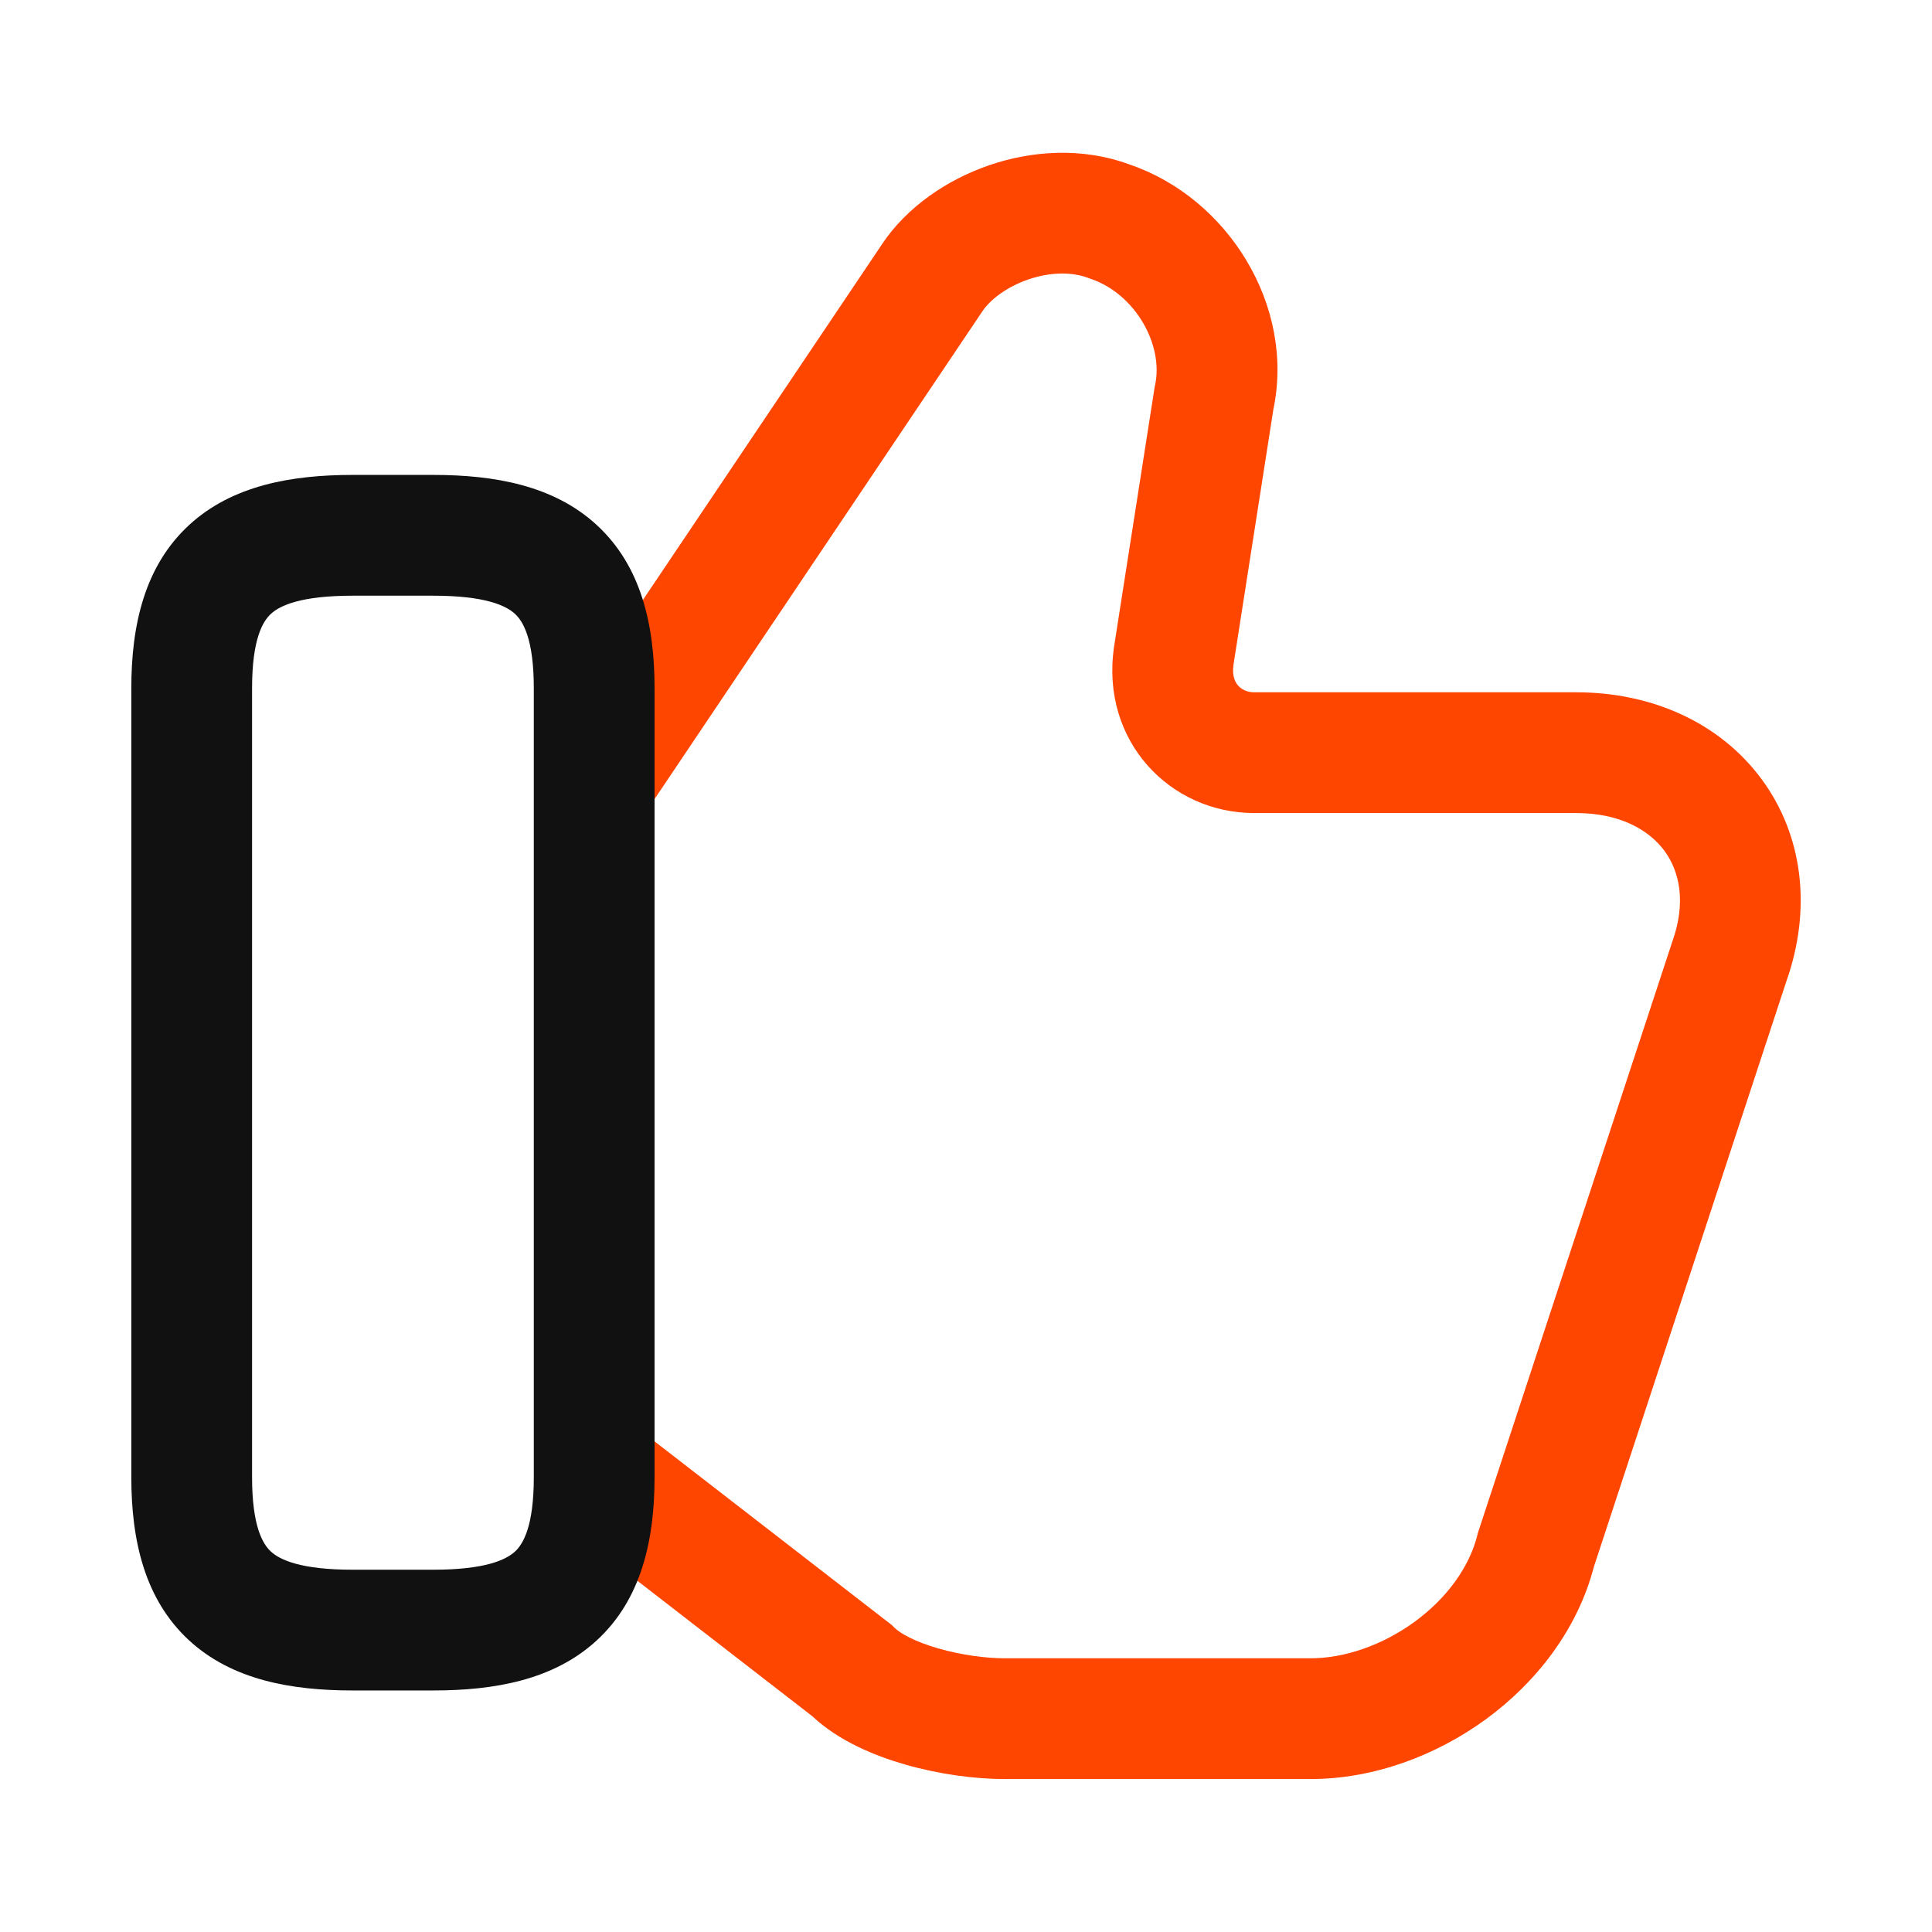
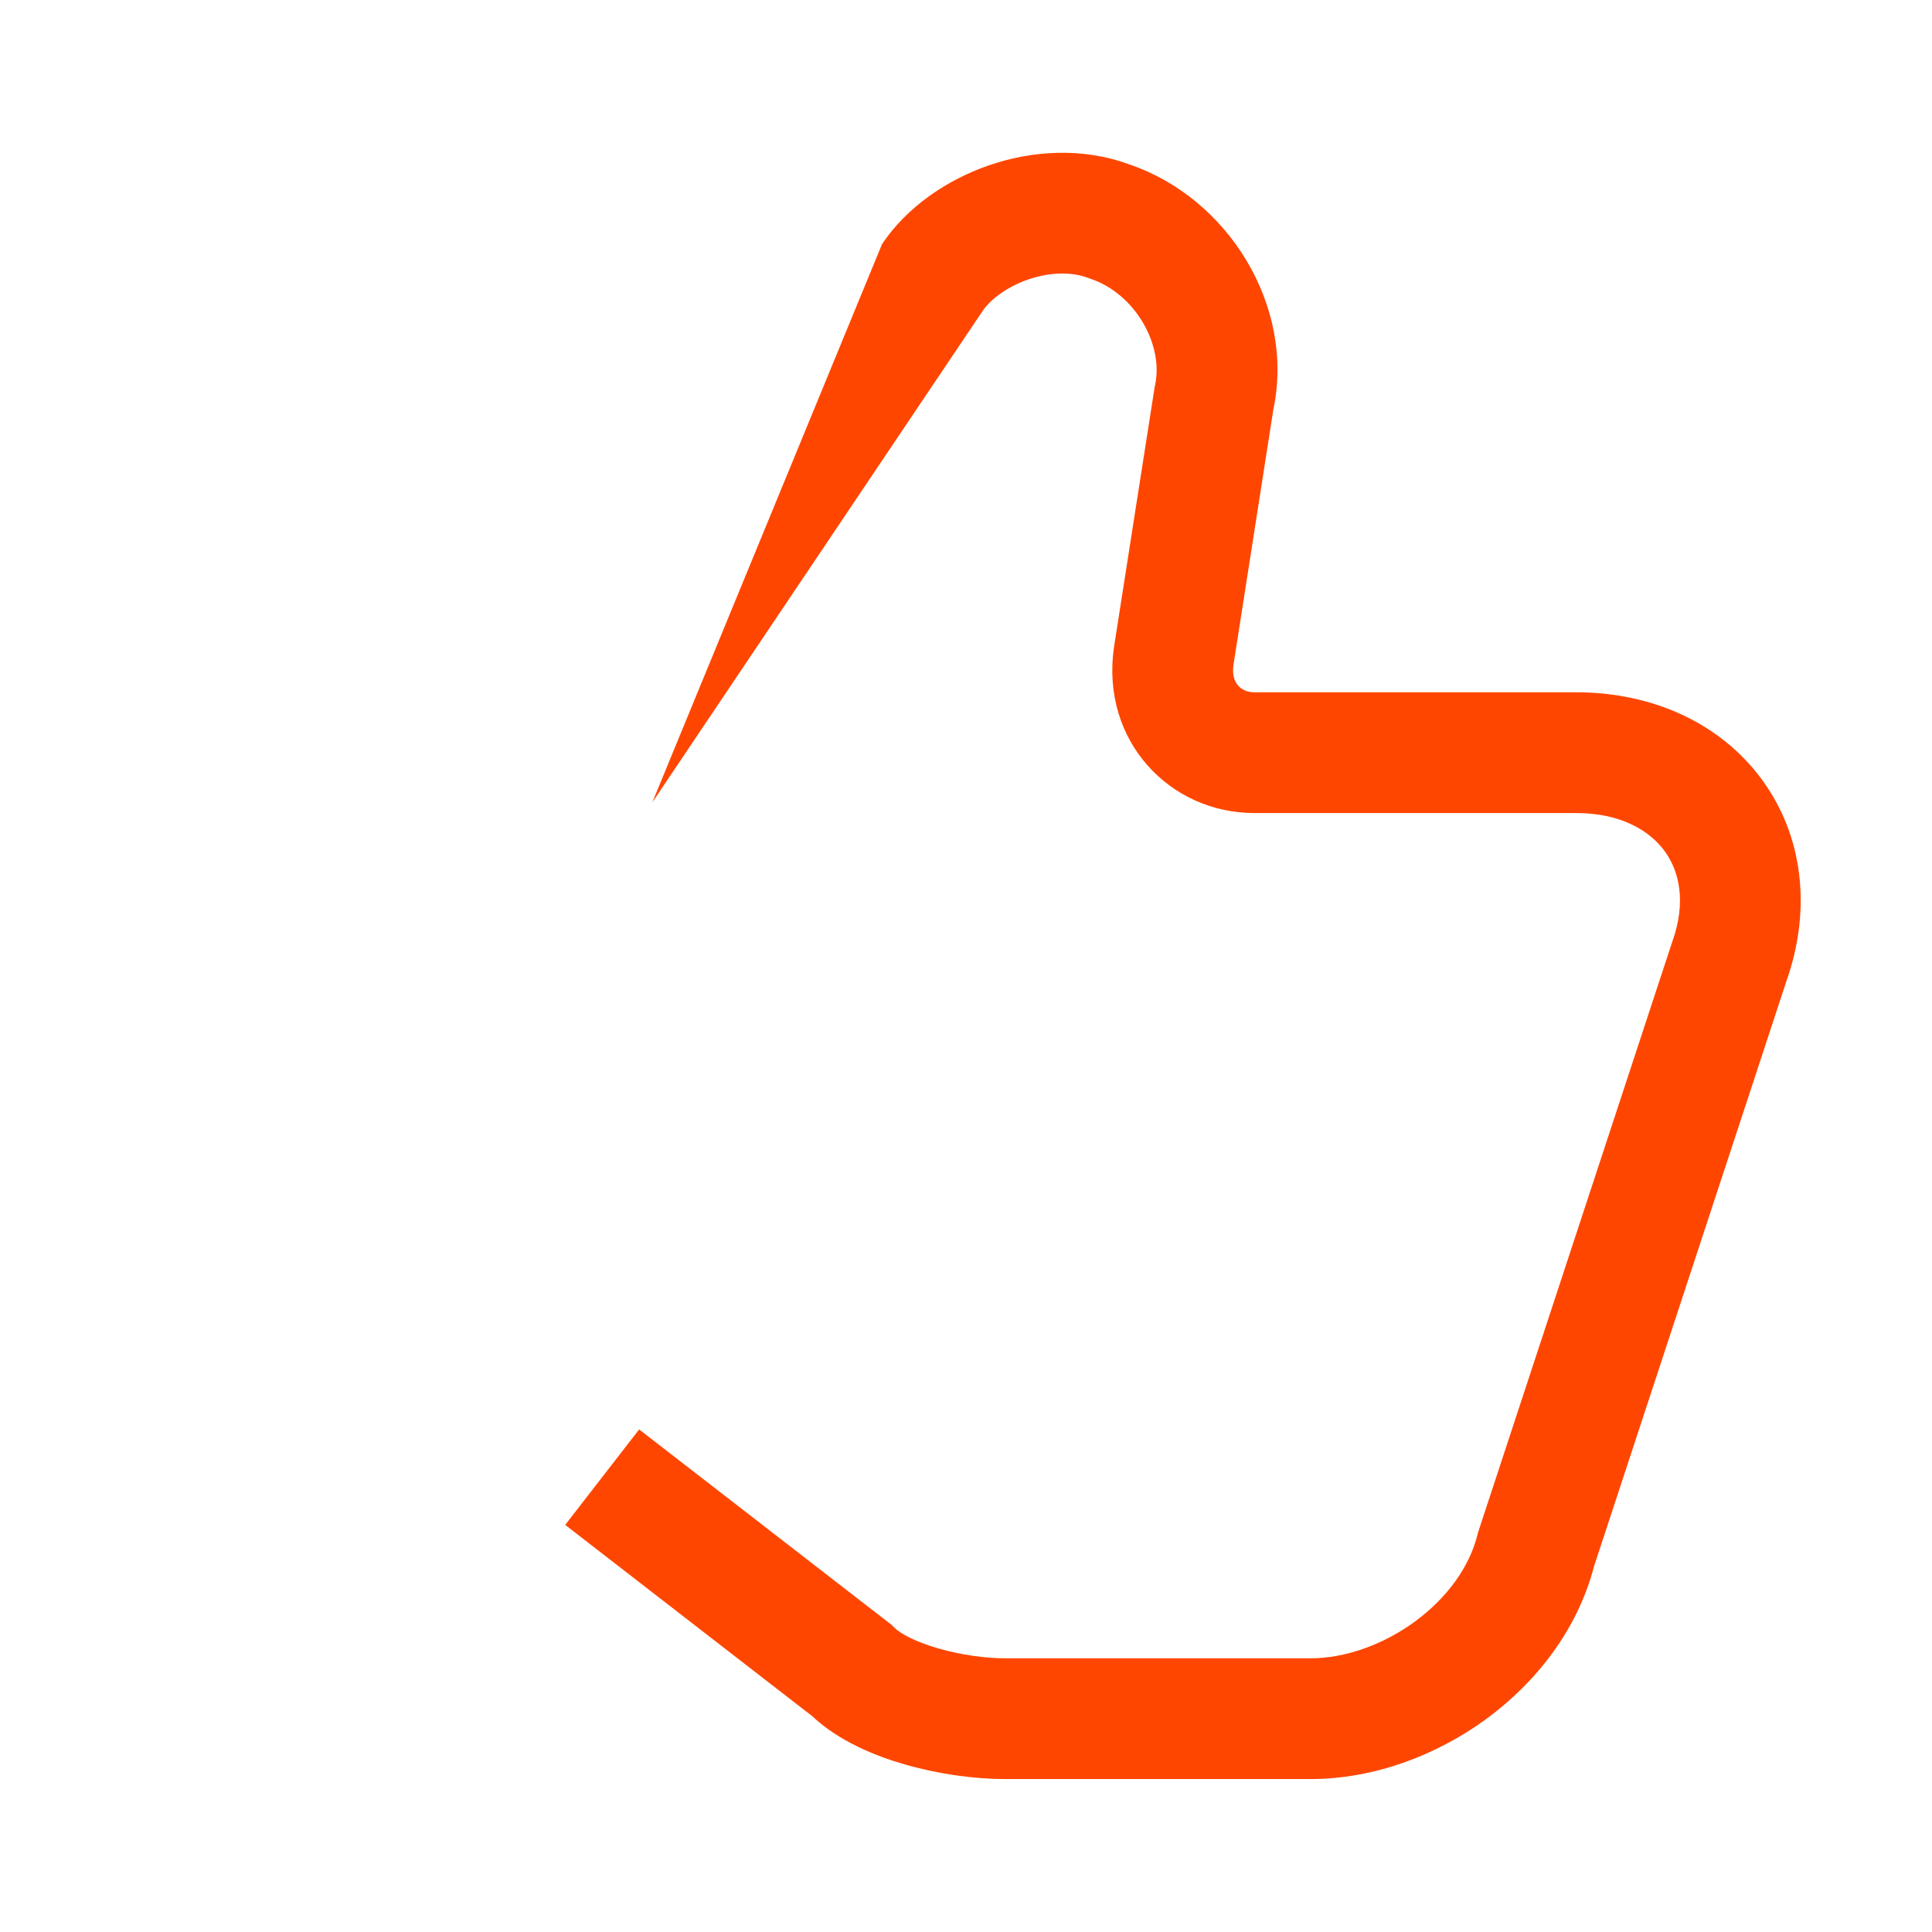
<svg xmlns="http://www.w3.org/2000/svg" width="60" height="60" viewBox="0 0 60 60" fill="none">
-   <path fill-rule="evenodd" clip-rule="evenodd" d="M35.076 5.107C38.133 6.145 40.224 9.494 39.545 12.718L38.306 20.65C38.258 20.997 38.36 21.188 38.45 21.29C38.555 21.409 38.726 21.5 38.951 21.5H48.951C51.333 21.5 53.432 22.466 54.71 24.2C55.992 25.94 56.275 28.221 55.475 30.482L49.502 48.65C48.987 50.626 47.693 52.26 46.152 53.388C44.593 54.528 42.65 55.25 40.701 55.25H31.201C30.27 55.25 29.159 55.099 28.123 54.803C27.171 54.531 26.048 54.071 25.222 53.295L17.553 47.357L19.849 44.392L27.693 50.465L27.777 50.549C27.943 50.716 28.393 50.98 29.153 51.197C29.868 51.401 30.632 51.5 31.201 51.5H40.701C41.751 51.5 42.933 51.096 43.937 50.362C44.94 49.628 45.634 48.663 45.882 47.67L45.898 47.604L51.927 29.267L51.935 29.244C52.375 28.012 52.155 27.053 51.691 26.424C51.219 25.784 50.319 25.25 48.951 25.25H38.951C36.342 25.25 34.179 23.021 34.595 20.11L34.596 20.097L35.858 12.026L35.87 11.968C36.147 10.723 35.263 9.122 33.858 8.654L33.825 8.643L33.792 8.63C33.285 8.44 32.618 8.444 31.935 8.679C31.24 8.918 30.738 9.324 30.511 9.665L30.509 9.668L20.257 24.921L17.145 22.829L27.391 7.585C27.391 7.584 27.392 7.583 27.393 7.581C28.166 6.424 29.413 5.581 30.716 5.133C32.024 4.683 33.593 4.561 35.076 5.107Z" fill="#FF4600" />
-   <path fill-rule="evenodd" clip-rule="evenodd" d="M8.412 19.065C8.166 19.293 7.828 19.836 7.828 21.375V45.874C7.828 47.413 8.166 47.956 8.412 48.184C8.696 48.446 9.347 48.749 10.953 48.749H13.453C15.059 48.749 15.71 48.446 15.994 48.184C16.241 47.956 16.578 47.413 16.578 45.874V21.375C16.578 19.836 16.241 19.293 15.994 19.065C15.71 18.803 15.059 18.5 13.453 18.5H10.953C9.347 18.5 8.696 18.803 8.412 19.065ZM5.869 16.309C7.21 15.071 9.059 14.749 10.953 14.749H13.453C15.347 14.749 17.196 15.071 18.537 16.309C19.916 17.581 20.328 19.413 20.328 21.375V45.874C20.328 47.836 19.916 49.668 18.537 50.94C17.196 52.178 15.347 52.499 13.453 52.499H10.953C9.059 52.499 7.21 52.178 5.869 50.94C4.491 49.668 4.078 47.836 4.078 45.874V21.375C4.078 19.413 4.491 17.581 5.869 16.309Z" fill="#111111" />
+   <path fill-rule="evenodd" clip-rule="evenodd" d="M35.076 5.107C38.133 6.145 40.224 9.494 39.545 12.718L38.306 20.65C38.258 20.997 38.36 21.188 38.45 21.29C38.555 21.409 38.726 21.5 38.951 21.5H48.951C51.333 21.5 53.432 22.466 54.71 24.2C55.992 25.94 56.275 28.221 55.475 30.482L49.502 48.65C48.987 50.626 47.693 52.26 46.152 53.388C44.593 54.528 42.65 55.25 40.701 55.25H31.201C30.27 55.25 29.159 55.099 28.123 54.803C27.171 54.531 26.048 54.071 25.222 53.295L17.553 47.357L19.849 44.392L27.693 50.465L27.777 50.549C27.943 50.716 28.393 50.98 29.153 51.197C29.868 51.401 30.632 51.5 31.201 51.5H40.701C41.751 51.5 42.933 51.096 43.937 50.362C44.94 49.628 45.634 48.663 45.882 47.67L45.898 47.604L51.927 29.267L51.935 29.244C52.375 28.012 52.155 27.053 51.691 26.424C51.219 25.784 50.319 25.25 48.951 25.25H38.951C36.342 25.25 34.179 23.021 34.595 20.11L34.596 20.097L35.858 12.026L35.87 11.968C36.147 10.723 35.263 9.122 33.858 8.654L33.825 8.643L33.792 8.63C33.285 8.44 32.618 8.444 31.935 8.679C31.24 8.918 30.738 9.324 30.511 9.665L30.509 9.668L20.257 24.921L27.391 7.585C27.391 7.584 27.392 7.583 27.393 7.581C28.166 6.424 29.413 5.581 30.716 5.133C32.024 4.683 33.593 4.561 35.076 5.107Z" fill="#FF4600" />
</svg>